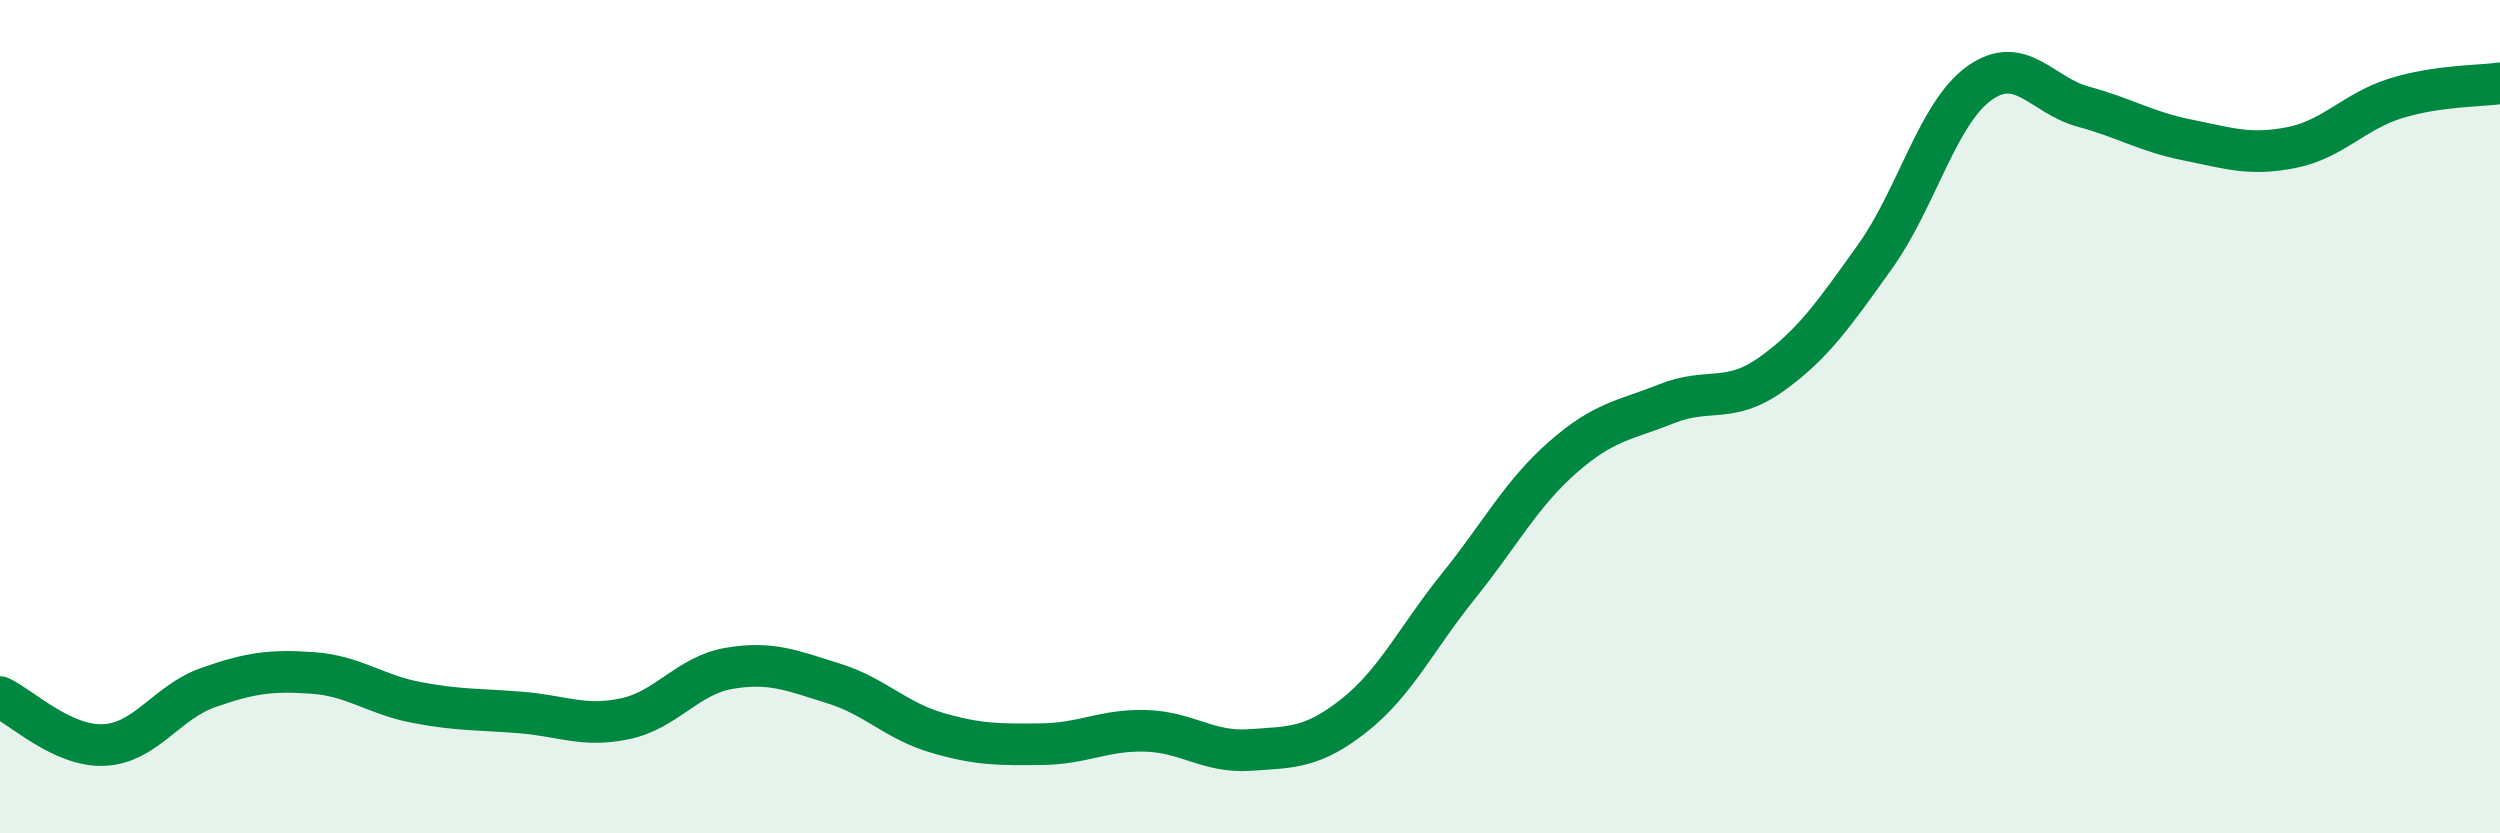
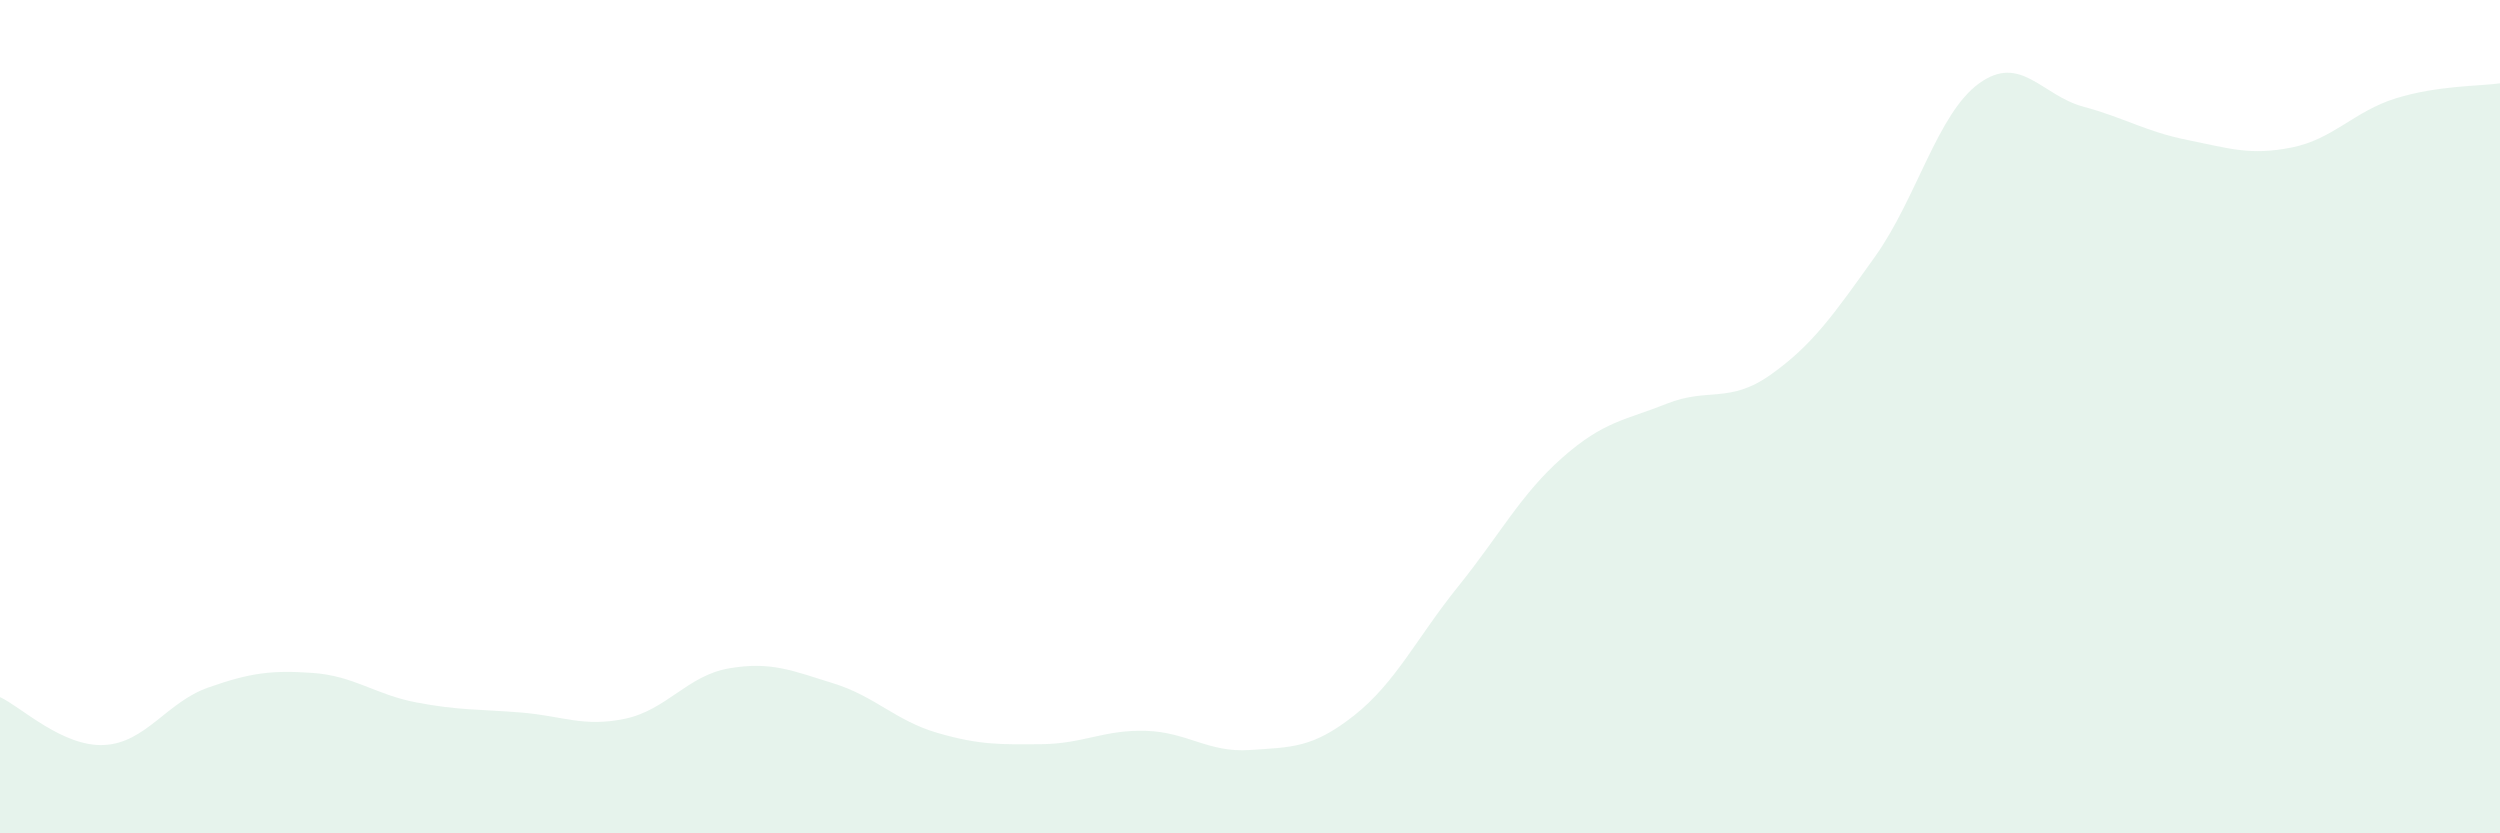
<svg xmlns="http://www.w3.org/2000/svg" width="60" height="20" viewBox="0 0 60 20">
  <path d="M 0,16.73 C 0.5,16.96 1.5,17.93 2.5,17.88 C 3.5,17.83 4,16.85 5,16.5 C 6,16.15 6.5,16.08 7.5,16.15 C 8.5,16.22 9,16.67 10,16.86 C 11,17.05 11.5,17.02 12.5,17.1 C 13.5,17.18 14,17.46 15,17.25 C 16,17.04 16.5,16.21 17.5,16.04 C 18.5,15.87 19,16.09 20,16.4 C 21,16.71 21.5,17.3 22.5,17.59 C 23.5,17.88 24,17.87 25,17.86 C 26,17.85 26.5,17.51 27.5,17.54 C 28.5,17.57 29,18.07 30,18 C 31,17.93 31.5,17.96 32.5,17.17 C 33.5,16.38 34,15.31 35,14.07 C 36,12.83 36.5,11.86 37.5,10.98 C 38.5,10.1 39,10.09 40,9.69 C 41,9.29 41.5,9.7 42.5,8.99 C 43.5,8.28 44,7.56 45,6.16 C 46,4.76 46.5,2.72 47.5,2 C 48.5,1.28 49,2.29 50,2.56 C 51,2.83 51.5,3.16 52.5,3.36 C 53.5,3.56 54,3.74 55,3.54 C 56,3.34 56.5,2.67 57.5,2.36 C 58.5,2.05 59.5,2.07 60,2L60 20L0 20Z" fill="#008740" opacity="0.1" stroke-linecap="round" stroke-linejoin="round" />
-   <path d="M 0,16.73 C 0.5,16.96 1.5,17.93 2.5,17.88 C 3.5,17.83 4,16.85 5,16.5 C 6,16.15 6.5,16.08 7.5,16.15 C 8.5,16.22 9,16.67 10,16.86 C 11,17.05 11.5,17.02 12.5,17.1 C 13.5,17.18 14,17.46 15,17.25 C 16,17.04 16.5,16.21 17.5,16.04 C 18.5,15.87 19,16.09 20,16.4 C 21,16.71 21.5,17.3 22.5,17.59 C 23.5,17.88 24,17.87 25,17.86 C 26,17.85 26.5,17.51 27.5,17.54 C 28.5,17.57 29,18.07 30,18 C 31,17.93 31.5,17.96 32.5,17.17 C 33.5,16.38 34,15.31 35,14.07 C 36,12.83 36.5,11.86 37.5,10.98 C 38.5,10.1 39,10.09 40,9.69 C 41,9.29 41.5,9.7 42.5,8.99 C 43.5,8.28 44,7.56 45,6.16 C 46,4.76 46.5,2.72 47.5,2 C 48.5,1.28 49,2.29 50,2.56 C 51,2.83 51.5,3.16 52.5,3.36 C 53.5,3.56 54,3.74 55,3.54 C 56,3.34 56.5,2.67 57.5,2.36 C 58.5,2.05 59.5,2.07 60,2" stroke="#008740" stroke-width="1" fill="none" stroke-linecap="round" stroke-linejoin="round" />
</svg>